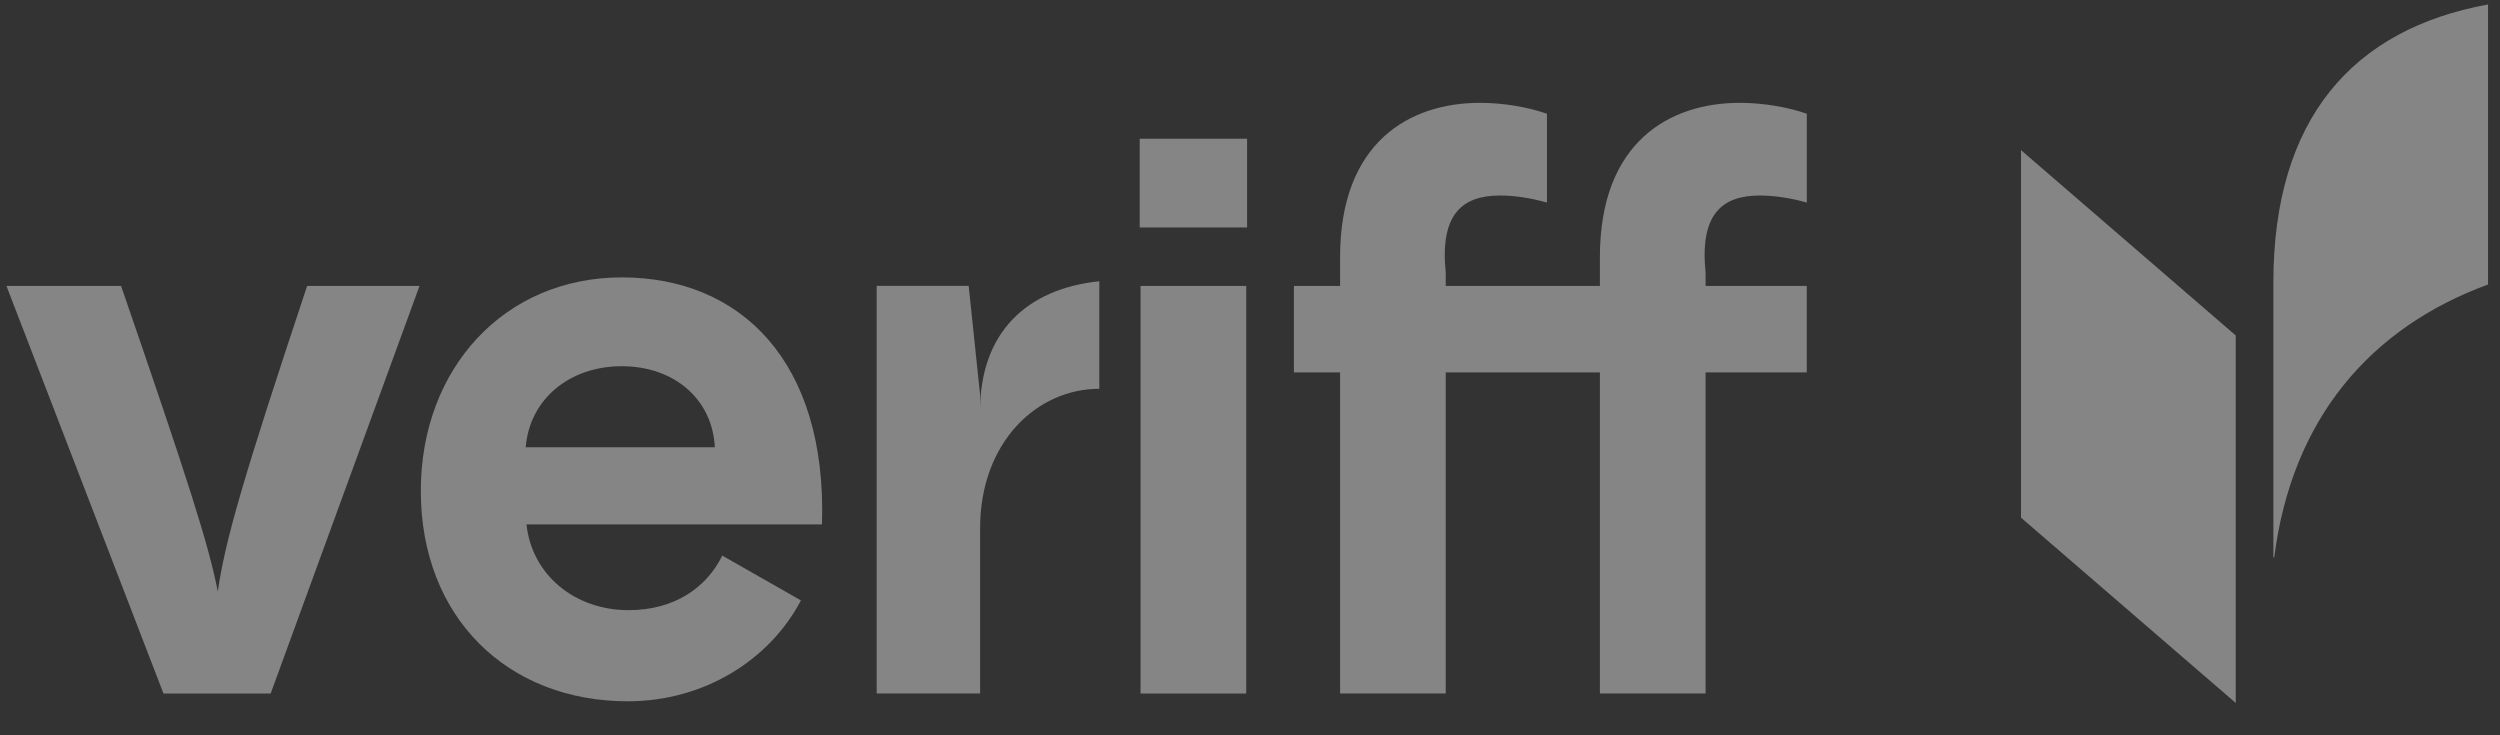
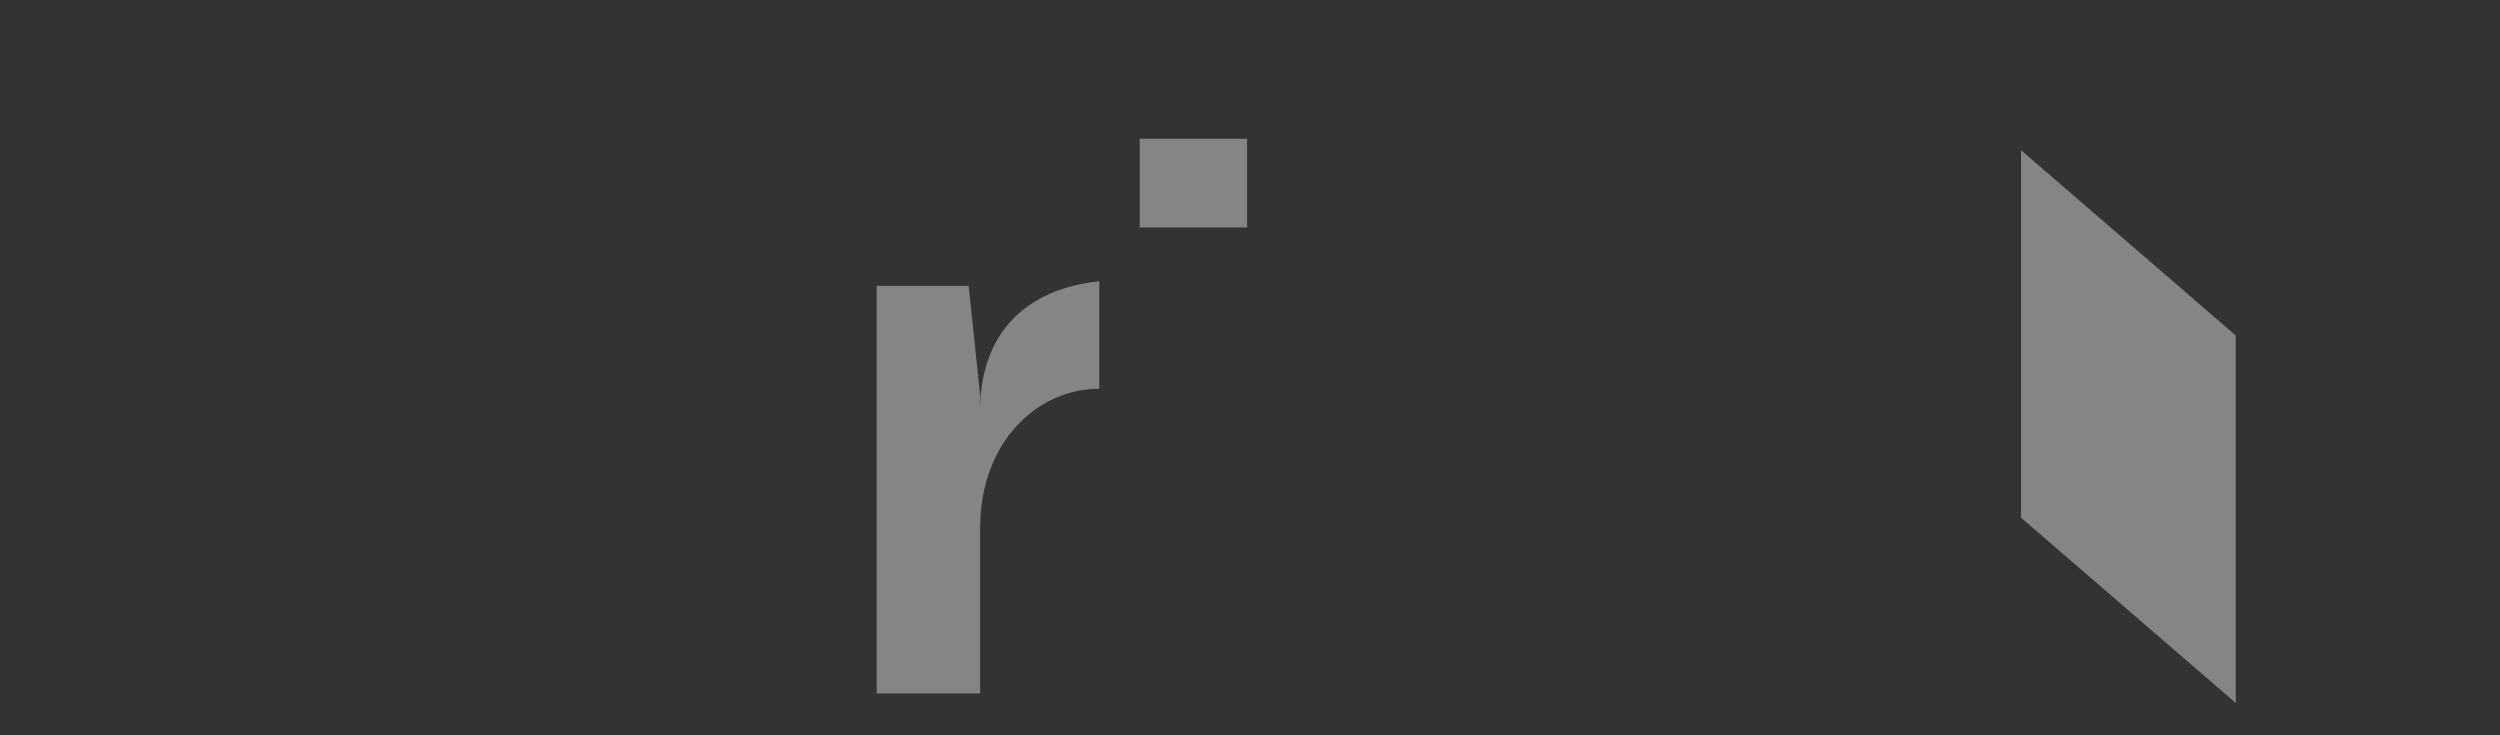
<svg xmlns="http://www.w3.org/2000/svg" width="68" height="20" viewBox="0 0 68 20" fill="none">
  <rect x="0" y="0" width="68" height="20" fill="#333333" stroke="none" />
  <g opacity="0.4">
-     <path d="M5.924 16.088C5.681 14.837 5.135 13.119 3.293 7.777L0.175 7.777L4.447 18.864L7.362 18.864L11.411 7.777L8.354 7.777C6.612 13.013 6.127 14.689 5.924 16.088Z" fill="white" />
-     <path d="M16.913 7.545C13.714 7.545 11.446 10.024 11.446 13.353C11.446 16.787 13.795 19.075 17.076 19.075C19.159 19.075 20.939 17.945 21.785 16.331L19.646 15.112C19.22 15.98 18.35 16.596 17.096 16.596C15.617 16.596 14.463 15.62 14.321 14.264L22.358 14.264C22.5 9.813 20.131 7.545 16.913 7.545ZM14.3 12.165C14.402 10.872 15.475 9.961 16.913 9.961C18.35 9.961 19.382 10.872 19.443 12.165L14.3 12.165Z" fill="white" />
-     <path d="M33.897 7.777L31.023 7.777L31.023 18.864L33.897 18.864L33.897 7.777Z" fill="white" />
-     <path d="M47.869 5.318C48.254 5.318 48.698 5.383 49.145 5.51L49.145 3.094C48.658 2.923 47.99 2.797 47.323 2.797C45.42 2.797 43.517 3.856 43.517 6.994L43.517 7.777L39.324 7.777L39.324 7.417C39.162 5.827 39.769 5.318 40.801 5.318C41.186 5.318 41.633 5.383 42.077 5.51L42.077 3.094C41.592 2.923 40.923 2.797 40.255 2.797C38.352 2.797 36.45 3.856 36.45 6.994L36.45 7.777L35.194 7.777L35.194 10.13L36.45 10.13L36.45 18.863L39.324 18.863L39.324 10.13L43.517 10.13L43.517 18.863L46.392 18.863L46.392 10.13L49.144 10.13L49.144 7.777L46.392 7.777L46.392 7.417C46.229 5.827 46.836 5.318 47.869 5.318Z" fill="white" />
    <path d="M26.659 11.174L26.659 10.742L26.348 7.776L23.846 7.776L23.846 18.863L26.659 18.863L26.659 14.371C26.659 12.027 28.205 10.575 29.901 10.575L29.901 7.65C27.91 7.858 26.659 9.057 26.659 11.174Z" fill="white" />
    <path d="M33.921 3.773L31 3.773L31 6.187L33.921 6.187L33.921 3.773Z" fill="white" />
-     <path d="M61.836 7.68L61.836 15.163L61.859 15.163C62.339 11.384 64.476 8.912 67.675 7.738L67.675 0.121C63.995 0.793 61.836 3.229 61.836 7.68Z" fill="white" />
    <path d="M54.972 14.081L60.812 19.121L60.812 9.125L54.972 4.084L54.972 14.081Z" fill="white" />
  </g>
</svg>